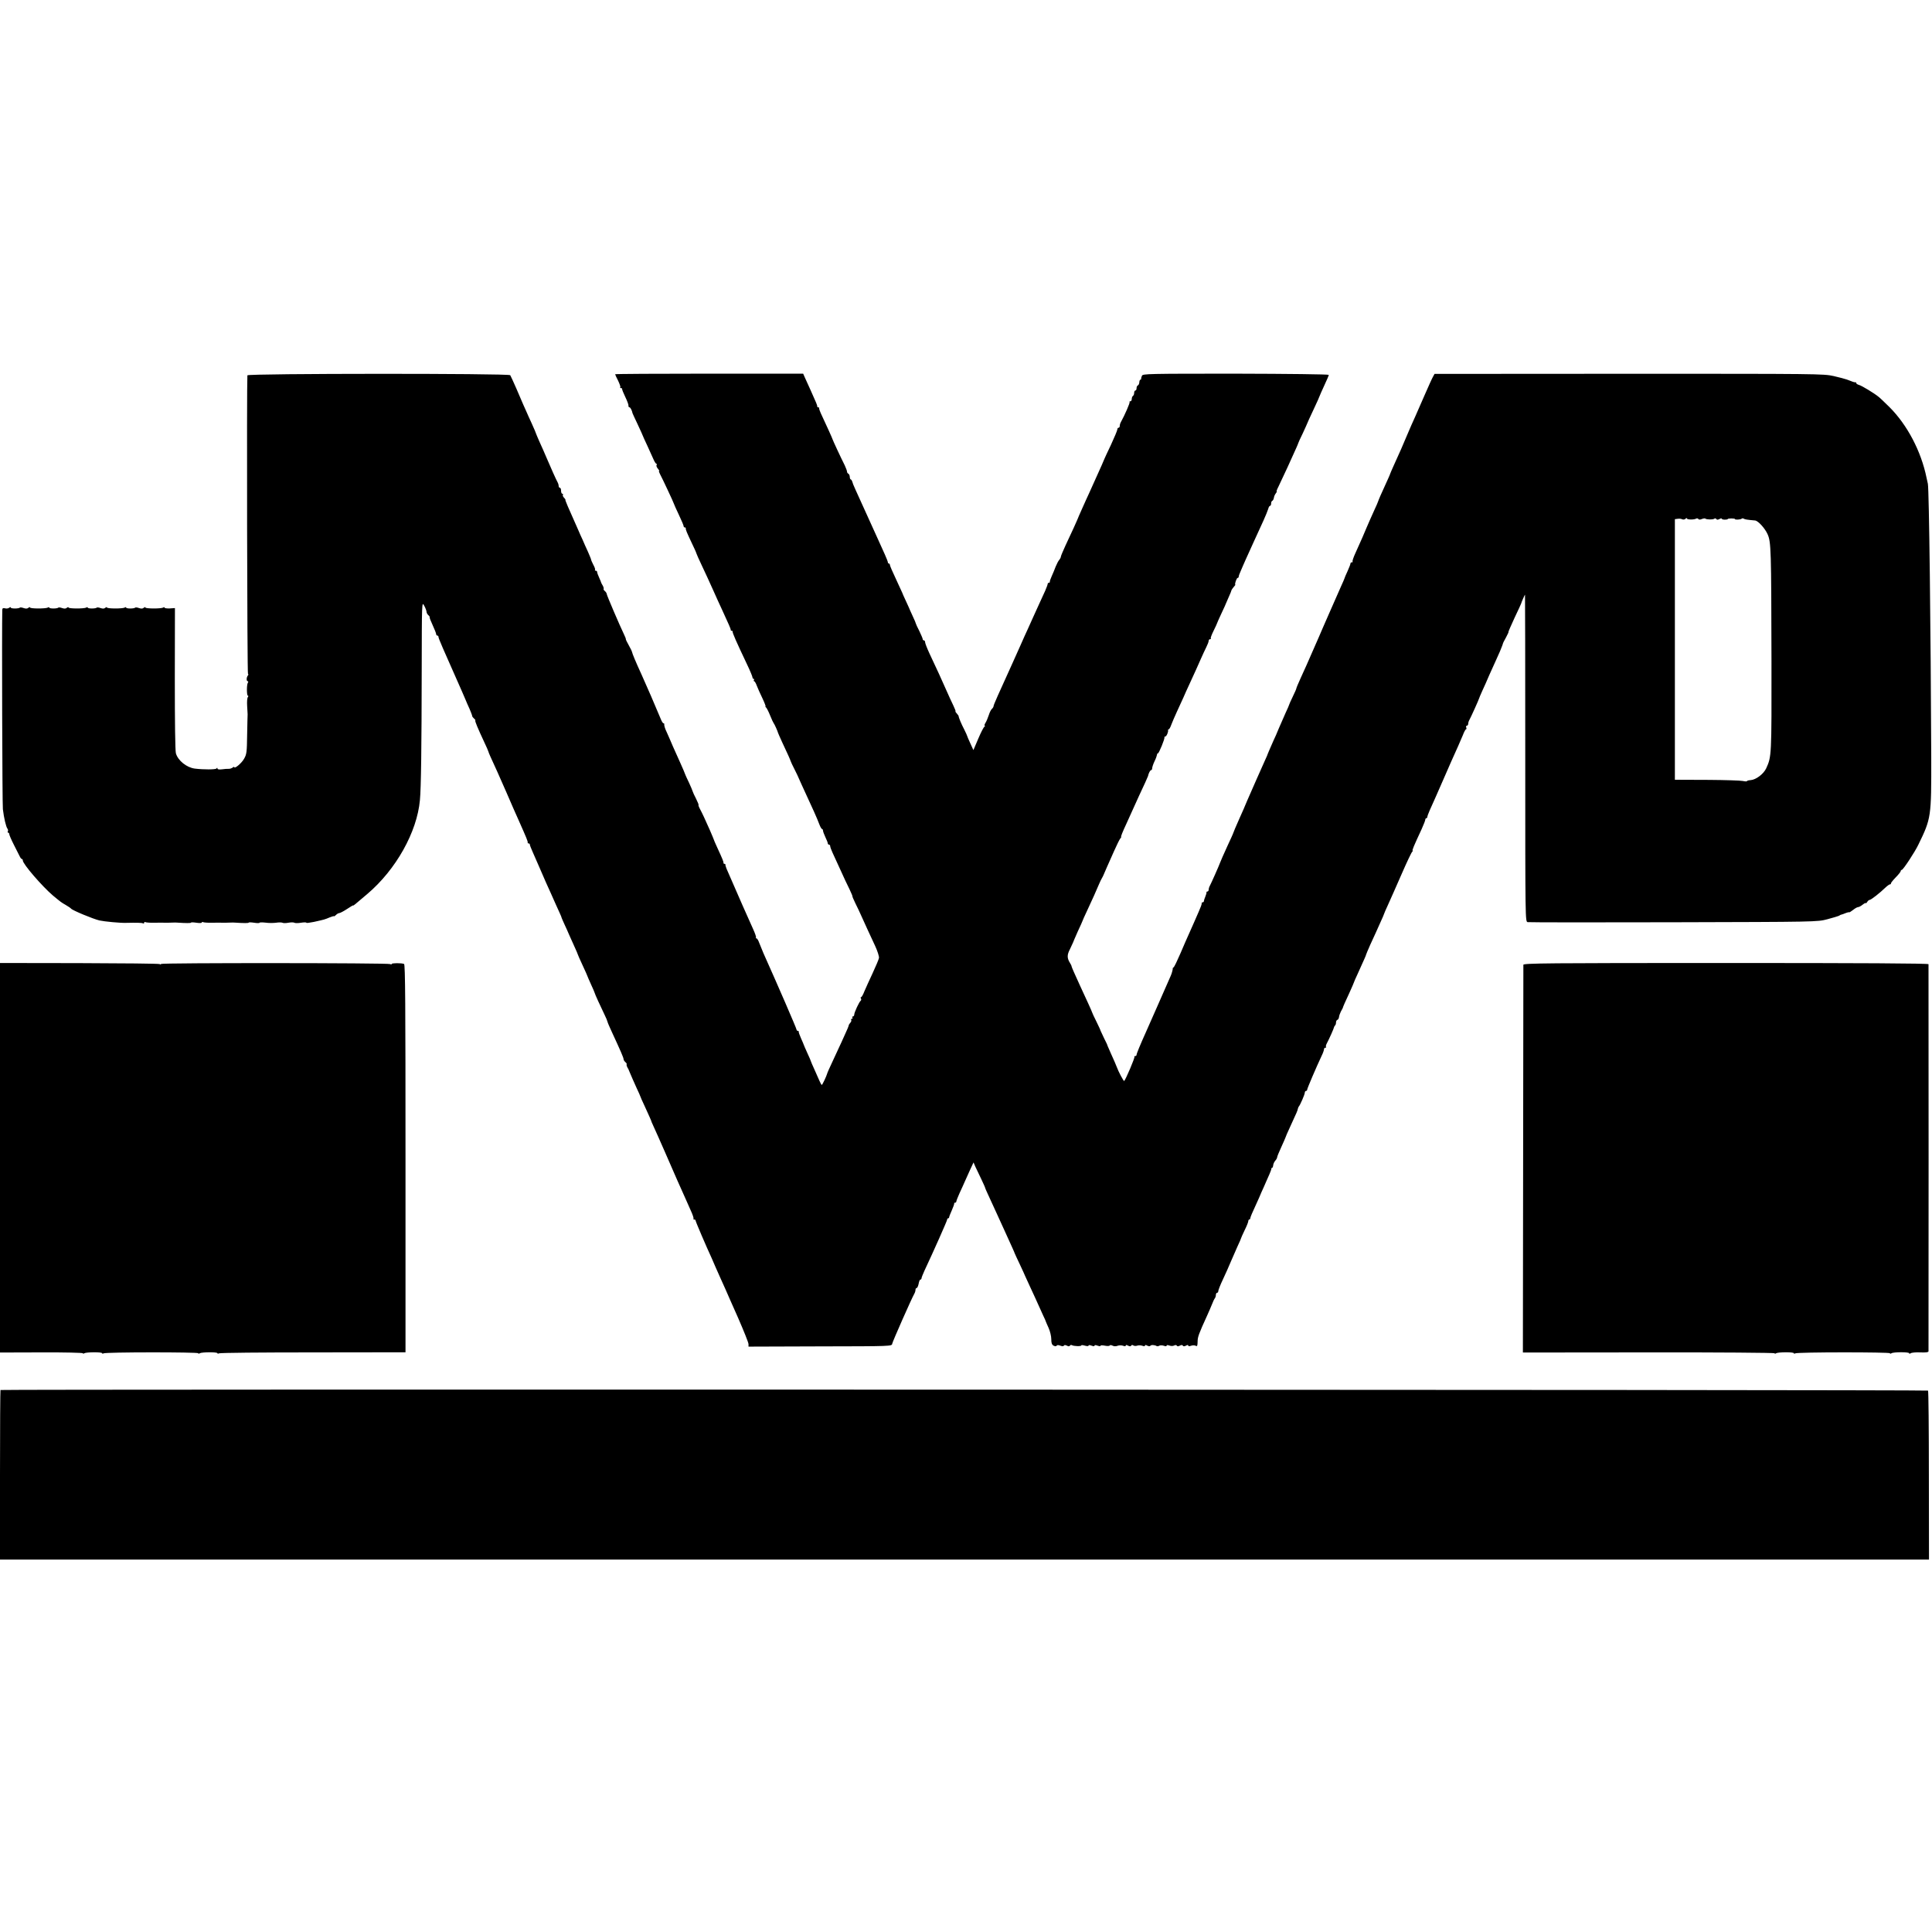
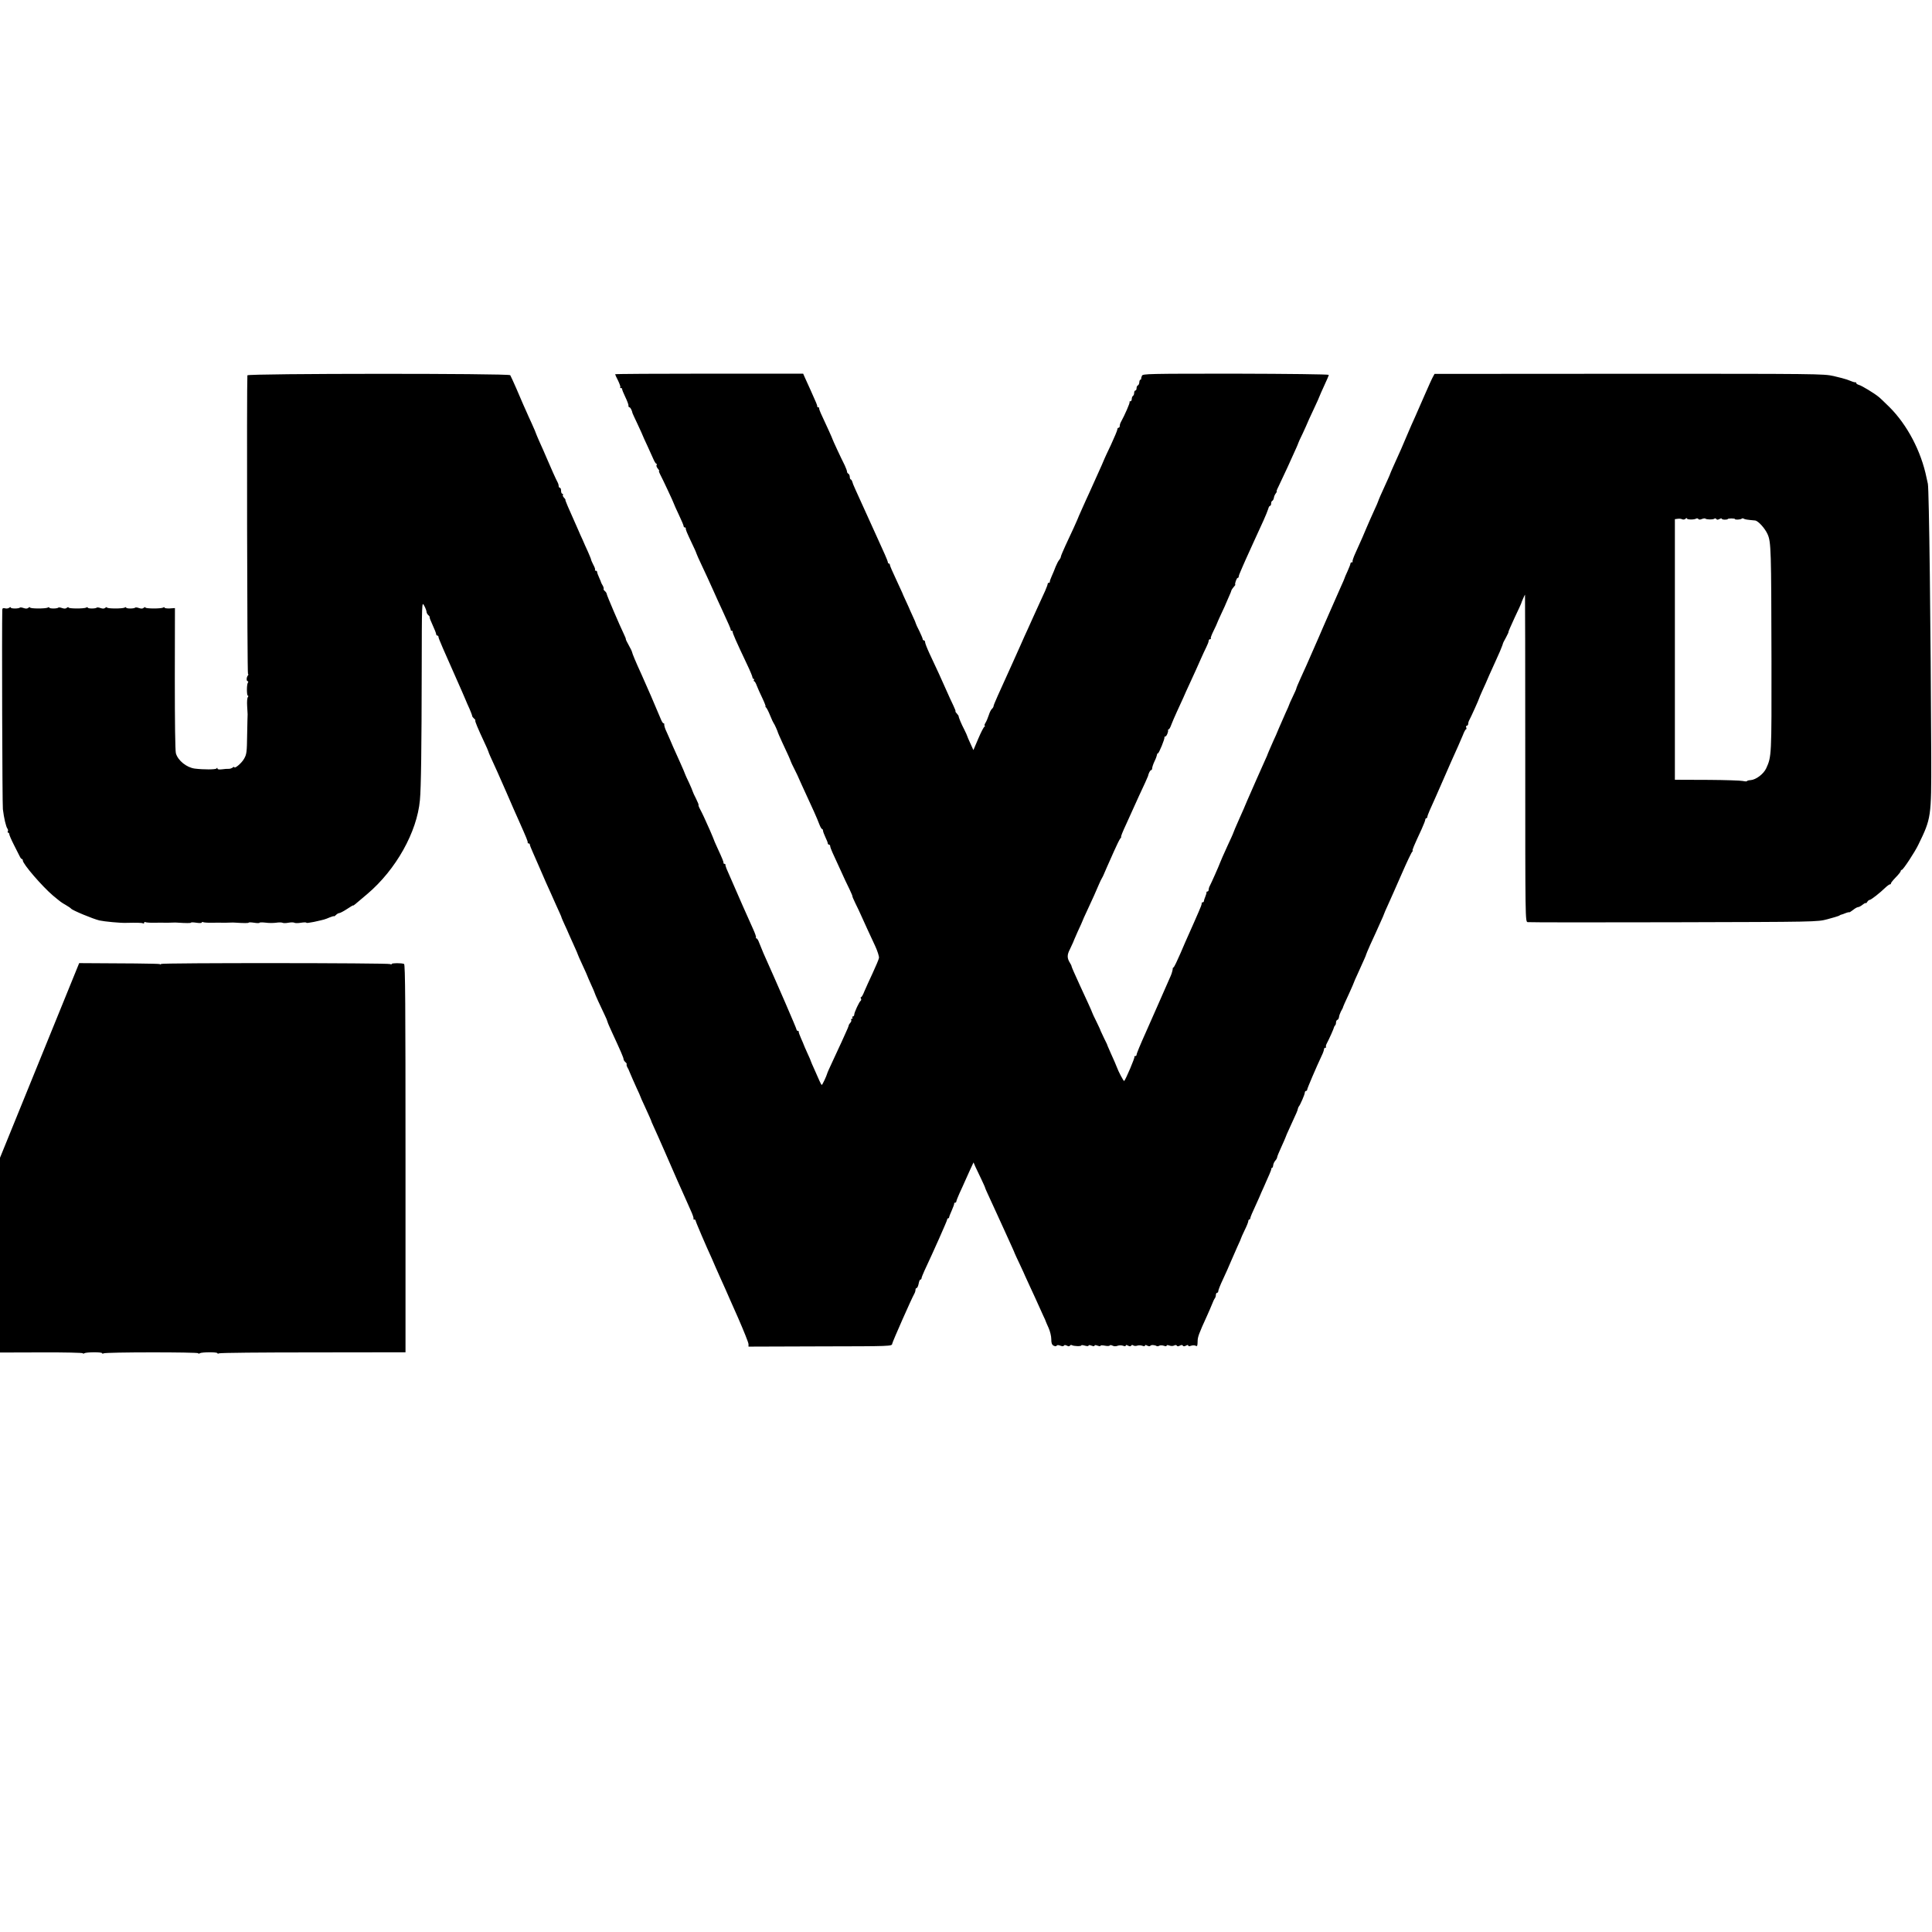
<svg xmlns="http://www.w3.org/2000/svg" version="1.0" width="1608pt" height="1608pt" viewBox="0 0 1608 1608" preserveAspectRatio="xMidYMid meet">
  <g transform="translate(0,1608) scale(0.1,-0.1)" fill="#000000" stroke="none">
    <path d="M2059 12956 c-6 -68 -2 -2486 5 -2486 5 0 4 -6 -1 -12 -13 -16 -13 -48 -1 -48 5 0 6 -6 1 -12 -11 -18 -10 -108 0 -108 5 0 5 -6 0 -12 -6 -7 -8 -40 -6 -73 2 -33 4 -64 4 -70 -1 -5 -2 -82 -4 -170 -2 -146 -4 -163 -26 -201 -20 -36 -81 -87 -81 -68 0 3 -6 2 -13 -4 -7 -6 -22 -11 -32 -11 -11 1 -37 -1 -57 -4 -25 -3 -38 -1 -38 7 0 7 -3 8 -8 0 -7 -10 -108 -10 -181 -1 -68 9 -140 67 -157 127 -6 22 -9 259 -9 622 l1 587 -43 -3 c-24 -1 -43 2 -43 6 0 5 -6 6 -12 1 -18 -10 -148 -10 -148 1 0 5 -6 3 -14 -3 -9 -8 -21 -8 -39 -2 -14 5 -28 7 -31 4 -9 -10 -76 -10 -76 0 0 4 -6 5 -12 0 -18 -10 -148 -10 -148 1 0 5 -6 3 -14 -3 -9 -8 -21 -8 -39 -2 -14 5 -28 7 -31 4 -9 -10 -76 -10 -76 0 0 4 -6 5 -12 0 -18 -10 -148 -10 -148 1 0 5 -6 3 -14 -3 -9 -8 -21 -8 -39 -2 -14 5 -28 7 -31 4 -9 -10 -76 -10 -76 0 0 4 -6 5 -12 0 -18 -10 -148 -10 -148 1 0 5 -6 3 -14 -3 -9 -8 -21 -8 -39 -2 -14 5 -28 7 -31 4 -10 -10 -76 -10 -76 0 0 5 -6 5 -13 -1 -7 -6 -23 -9 -35 -5 -17 4 -22 1 -23 -13 -4 -148 0 -1615 5 -1659 9 -75 26 -146 38 -162 5 -7 7 -17 3 -23 -3 -5 -2 -10 3 -10 5 0 9 -6 9 -12 0 -7 17 -47 38 -88 21 -41 43 -85 49 -97 6 -13 14 -23 19 -23 4 0 7 -6 7 -12 0 -29 161 -215 250 -291 68 -56 67 -56 107 -79 21 -12 41 -26 44 -30 9 -14 185 -87 237 -99 40 -9 176 -22 222 -20 87 2 132 1 140 -4 6 -3 10 -1 10 5 0 6 4 8 10 5 5 -3 40 -6 77 -5 38 1 77 1 88 0 11 0 36 0 55 1 19 1 40 1 45 0 74 -5 115 -5 115 0 0 3 20 3 45 -1 25 -4 45 -3 45 2 0 5 4 6 10 3 5 -3 40 -6 77 -5 38 1 77 1 88 0 11 0 36 0 55 1 19 1 40 1 45 0 74 -5 115 -5 115 0 0 3 20 3 45 -1 25 -4 45 -4 45 0 0 3 21 4 48 1 26 -4 66 -4 89 -1 24 4 48 3 54 0 6 -4 28 -4 49 0 21 4 44 4 50 0 6 -4 31 -4 55 0 25 4 45 4 45 0 0 -4 28 0 63 7 90 20 90 20 130 37 20 8 37 13 37 10 0 -3 7 2 16 10 8 9 21 16 27 16 7 0 36 15 65 34 28 19 52 33 52 30 0 -4 8 2 118 96 238 202 413 515 437 780 10 103 14 451 15 1075 1 577 1 580 20 545 11 -19 19 -42 20 -51 0 -9 7 -22 15 -29 9 -7 13 -15 11 -17 -2 -3 9 -32 25 -66 16 -34 29 -68 29 -74 0 -7 5 -13 10 -13 6 0 10 -6 10 -13 0 -11 33 -87 196 -454 8 -18 20 -48 28 -65 7 -18 23 -54 35 -80 11 -26 21 -52 21 -57 0 -5 7 -14 15 -21 9 -7 14 -15 11 -17 -4 -5 19 -61 76 -183 17 -35 31 -69 33 -75 2 -10 13 -35 75 -170 15 -33 48 -109 75 -170 55 -128 75 -172 104 -237 64 -144 75 -171 73 -180 -1 -5 3 -8 8 -8 6 0 10 -4 10 -10 0 -5 11 -33 24 -62 13 -29 38 -87 56 -128 44 -103 68 -156 95 -215 12 -27 30 -68 40 -90 10 -22 25 -56 34 -75 9 -19 16 -37 16 -40 1 -3 11 -27 24 -55 13 -27 30 -66 38 -85 8 -19 28 -63 44 -98 16 -35 29 -65 29 -68 0 -2 18 -43 40 -90 22 -47 40 -88 40 -90 0 -2 14 -33 30 -69 17 -36 30 -68 30 -70 0 -6 51 -117 83 -183 12 -24 22 -49 23 -55 1 -7 18 -46 37 -87 73 -158 97 -213 97 -225 0 -7 7 -18 15 -25 9 -7 13 -15 11 -18 -3 -2 0 -14 6 -26 7 -11 13 -23 13 -26 1 -3 8 -18 15 -35 7 -16 14 -32 15 -35 1 -3 16 -36 33 -74 18 -38 32 -70 32 -72 0 -2 16 -39 36 -81 38 -83 57 -125 58 -133 1 -3 9 -21 18 -40 9 -19 25 -55 36 -80 11 -25 36 -82 56 -127 20 -46 52 -120 72 -165 20 -46 47 -108 61 -138 14 -30 31 -68 38 -85 7 -16 26 -60 43 -97 17 -36 28 -69 24 -72 -3 -3 0 -6 6 -6 7 0 12 -4 12 -10 0 -8 89 -216 135 -315 7 -16 20 -46 28 -65 9 -19 26 -60 40 -90 14 -30 34 -75 45 -100 11 -25 58 -133 106 -240 47 -108 86 -205 86 -217 l0 -21 597 2 c593 1 596 1 599 22 3 18 161 376 184 416 6 10 10 25 10 33 0 8 4 15 10 15 5 0 12 16 16 35 3 19 10 35 15 35 5 0 9 5 9 11 0 5 11 34 24 62 79 168 188 414 189 425 0 6 4 12 9 12 4 0 8 4 8 9 0 5 10 30 22 57 12 27 21 52 20 57 -1 4 2 7 8 7 5 0 10 5 10 11 0 5 12 36 26 67 15 31 34 75 44 97 10 22 30 67 45 100 l28 60 15 -35 c9 -19 31 -66 50 -105 18 -38 33 -71 32 -73 0 -1 10 -26 24 -55 13 -28 38 -83 56 -122 35 -75 122 -268 148 -325 9 -19 16 -37 17 -40 1 -3 20 -45 43 -93 23 -49 42 -90 42 -92 0 -1 20 -45 44 -96 24 -52 54 -116 66 -144 12 -27 32 -70 43 -95 12 -25 22 -47 22 -50 1 -3 11 -27 23 -53 12 -27 22 -68 22 -92 0 -34 5 -47 19 -55 13 -6 22 -7 26 0 3 6 15 6 30 0 15 -6 27 -6 30 0 4 7 13 6 25 0 13 -7 21 -7 25 0 4 6 11 7 17 4 15 -9 78 -11 78 -2 0 4 14 3 30 -2 18 -5 30 -5 30 0 0 6 10 6 25 0 16 -6 25 -6 25 0 0 6 9 6 25 0 14 -5 25 -6 25 -1 0 5 16 5 35 1 20 -4 38 -4 41 1 3 5 13 5 24 -1 11 -6 28 -7 42 -1 13 5 33 5 46 0 13 -5 22 -5 22 2 0 6 7 6 19 -1 14 -7 22 -7 26 0 4 7 11 7 18 2 7 -5 21 -6 32 -2 11 4 30 4 43 -1 14 -5 22 -5 22 2 0 6 7 6 19 -1 12 -6 22 -6 26 -1 5 9 36 8 53 -3 4 -2 14 -1 22 4 7 4 24 4 37 -1 14 -5 23 -5 23 1 0 6 9 6 23 1 13 -5 30 -5 39 0 11 6 19 5 23 -1 4 -7 12 -7 25 0 13 7 21 7 25 0 4 -7 13 -7 26 0 12 7 19 7 19 1 0 -7 8 -7 23 -2 13 5 30 5 39 0 13 -7 15 -1 16 34 0 39 9 64 79 217 14 30 32 73 41 95 8 22 19 44 24 50 4 5 8 17 8 27 0 10 5 18 10 18 6 0 10 6 10 14 0 8 17 52 39 98 21 45 51 111 65 146 15 34 40 92 56 128 17 35 30 67 30 69 0 3 14 33 30 67 17 34 30 67 30 75 0 7 4 13 8 13 5 0 9 6 9 13 0 6 19 52 42 100 22 49 41 90 41 92 0 1 12 29 27 61 15 33 27 61 28 64 1 3 10 23 20 45 10 22 17 43 17 48 -1 4 2 7 6 7 4 0 8 10 9 21 1 12 9 29 17 38 9 10 16 23 16 29 0 6 16 45 35 86 19 42 35 78 35 80 0 3 16 40 36 83 60 131 63 137 66 153 2 8 5 17 8 20 11 11 50 101 50 115 0 8 5 15 10 15 6 0 10 5 10 11 0 10 78 192 121 283 11 22 19 46 19 53 0 7 5 13 12 13 6 0 8 3 5 6 -4 4 0 19 8 33 17 31 58 123 59 133 1 3 4 10 9 14 4 4 7 15 7 25 0 9 5 19 12 21 6 2 12 13 13 24 1 10 8 30 15 44 8 14 15 27 16 30 2 10 18 47 56 128 21 46 38 86 38 88 0 2 13 32 29 66 61 135 71 157 71 162 0 2 16 40 35 83 20 43 40 87 45 98 5 11 23 50 39 87 17 37 31 69 31 72 0 2 15 37 34 78 18 40 69 154 112 253 43 99 83 183 89 187 5 4 7 8 3 8 -7 0 9 38 75 180 16 36 30 71 30 78 0 6 4 12 9 12 4 0 8 5 8 11 0 5 9 30 20 55 37 81 57 128 108 244 27 63 59 135 70 160 48 106 80 178 98 222 10 27 22 48 26 48 4 0 5 7 2 15 -4 8 -1 15 5 15 6 0 11 7 11 15 0 8 4 23 10 33 12 21 80 172 80 177 0 3 12 30 26 62 15 32 42 92 59 133 18 41 46 102 61 135 15 33 28 62 29 65 1 3 6 16 12 30 6 14 11 28 12 33 0 4 12 27 26 52 13 25 23 45 20 45 -2 0 21 53 51 118 31 64 55 118 55 119 0 5 29 73 32 73 1 0 2 -612 2 -1360 0 -1353 0 -1361 20 -1365 11 -2 558 -3 1215 -1 1187 3 1196 3 1279 25 46 12 88 25 95 28 6 4 13 8 16 9 3 0 13 4 23 7 29 12 47 17 50 14 1 -1 15 8 31 20 16 13 34 23 41 23 7 0 24 9 39 21 14 11 26 17 26 12 0 -4 5 0 11 10 5 9 15 17 20 17 12 0 87 59 132 103 16 15 33 27 39 27 6 0 9 2 6 5 -3 3 14 25 38 50 24 24 44 49 44 55 0 5 4 10 9 10 11 0 109 149 138 210 107 220 108 228 107 730 -4 1064 -18 2222 -28 2273 -3 15 -8 37 -11 50 -45 221 -160 440 -309 589 -41 40 -81 79 -90 85 -36 30 -142 94 -163 99 -13 4 -23 10 -23 15 0 5 -3 8 -7 7 -8 -1 -24 4 -71 23 -13 5 -63 18 -110 29 -85 19 -133 19 -1705 19 l-1617 -1 -12 -22 c-7 -11 -38 -80 -69 -151 -31 -72 -68 -155 -81 -185 -14 -30 -45 -100 -68 -155 -42 -100 -50 -118 -109 -248 -17 -38 -31 -70 -31 -72 0 -3 -11 -28 -81 -182 -10 -24 -19 -45 -19 -47 0 -3 -15 -37 -34 -78 -18 -40 -46 -102 -61 -138 -27 -65 -37 -88 -93 -212 -17 -37 -28 -69 -24 -72 3 -3 0 -6 -6 -6 -7 0 -12 -5 -12 -11 0 -5 -11 -35 -25 -65 -14 -30 -25 -56 -25 -59 0 -2 -13 -32 -29 -67 -16 -35 -59 -133 -96 -218 -37 -85 -77 -175 -87 -200 -30 -67 -44 -99 -68 -155 -27 -62 -39 -90 -84 -188 -20 -44 -36 -82 -36 -86 0 -4 -13 -35 -30 -69 -16 -34 -30 -64 -30 -67 0 -2 -13 -34 -30 -69 -16 -36 -41 -94 -56 -128 -14 -35 -34 -81 -45 -103 -24 -54 -52 -119 -53 -125 -1 -3 -9 -21 -18 -40 -17 -37 -120 -270 -148 -335 -17 -42 -39 -92 -63 -145 -26 -57 -55 -127 -57 -135 -1 -2 -19 -44 -42 -92 -36 -79 -58 -129 -63 -143 -7 -21 -74 -172 -85 -192 -6 -10 -10 -25 -10 -33 0 -8 -5 -15 -10 -15 -6 0 -9 -3 -8 -7 1 -5 -4 -21 -10 -36 -7 -16 -12 -33 -12 -38 0 -5 -5 -9 -10 -9 -6 0 -9 -4 -8 -8 2 -5 -9 -35 -24 -68 -14 -32 -33 -75 -41 -94 -8 -19 -26 -60 -40 -90 -14 -30 -46 -104 -72 -165 -26 -60 -51 -113 -57 -116 -5 -3 -9 -8 -7 -10 2 -3 -8 -42 -16 -59 -25 -58 -45 -103 -109 -248 -41 -94 -84 -191 -95 -215 -52 -116 -81 -186 -81 -196 0 -6 -5 -11 -12 -11 -6 0 -9 -3 -6 -6 6 -5 -72 -188 -85 -201 -5 -4 -49 80 -62 117 -4 12 -25 60 -50 115 -15 33 -27 61 -27 62 1 2 -12 30 -29 63 -16 33 -29 61 -29 62 1 2 -15 36 -34 75 -20 40 -36 74 -36 77 0 4 -50 114 -100 221 -45 98 -70 155 -71 162 0 5 -6 17 -13 28 -25 40 -26 67 0 116 13 27 24 51 25 54 0 2 18 43 39 91 22 47 40 87 40 89 0 2 17 41 39 87 43 92 76 165 98 218 8 19 19 42 24 50 5 8 12 22 15 30 3 8 15 35 26 60 11 25 38 86 60 135 22 50 45 96 51 104 7 8 11 15 9 15 -5 1 10 39 46 116 16 36 40 88 52 115 31 69 73 161 101 220 12 28 23 52 24 55 5 24 18 50 26 50 5 0 9 8 9 18 1 9 9 35 20 57 11 22 19 46 20 53 0 6 3 12 8 12 8 0 58 121 54 133 -1 4 2 7 7 7 10 0 27 39 23 53 -1 4 2 7 6 7 4 0 14 17 21 38 8 20 28 69 46 107 18 39 43 93 55 120 12 28 32 73 45 100 43 92 82 180 104 230 12 28 31 67 41 88 11 22 20 45 20 53 0 8 5 14 12 14 6 0 9 3 6 6 -4 3 7 32 23 64 16 32 29 61 29 63 0 2 17 40 37 83 20 43 38 81 38 84 1 3 11 26 23 53 12 26 22 51 22 55 1 4 9 15 18 26 9 10 16 19 14 20 -8 3 11 56 19 56 5 0 9 5 9 10 0 6 7 27 17 48 9 20 17 39 18 42 1 3 11 25 22 50 11 25 42 92 68 150 26 58 62 137 81 177 18 40 36 84 40 98 3 14 10 25 15 25 5 0 9 9 9 19 0 11 4 21 10 23 5 2 11 13 13 25 1 11 9 28 16 37 7 9 11 16 7 16 -3 0 3 17 14 38 10 20 44 93 76 162 80 176 88 194 89 200 0 3 17 40 38 83 20 44 37 80 37 82 0 2 23 53 51 112 28 59 52 113 53 118 2 6 19 45 39 88 20 43 37 82 37 87 0 5 -342 9 -774 10 -731 0 -774 -1 -781 -17 -5 -10 -7 -21 -7 -25 1 -5 -2 -8 -6 -8 -4 0 -9 -10 -9 -22 -1 -13 -7 -24 -13 -26 -5 -2 -10 -12 -10 -23 0 -10 -4 -19 -10 -19 -5 0 -10 -9 -10 -19 0 -11 -4 -23 -10 -26 -5 -3 -10 -15 -10 -26 0 -10 -5 -19 -12 -19 -6 0 -9 -3 -6 -6 5 -5 -40 -108 -72 -166 -6 -10 -10 -25 -10 -33 0 -8 -4 -15 -10 -15 -5 0 -10 -6 -10 -14 0 -8 -24 -65 -53 -128 -30 -62 -54 -115 -55 -118 -1 -5 -29 -68 -82 -185 -12 -27 -33 -72 -45 -100 -13 -27 -35 -77 -50 -110 -27 -60 -47 -106 -50 -115 -1 -3 -14 -32 -29 -65 -16 -33 -46 -98 -67 -144 -21 -46 -39 -88 -39 -94 0 -6 -6 -18 -13 -26 -8 -9 -21 -34 -30 -56 -8 -22 -23 -58 -33 -80 -10 -22 -17 -43 -16 -47 1 -5 -2 -8 -8 -8 -5 0 -10 -5 -10 -11 0 -5 -10 -31 -21 -57 -12 -26 -34 -74 -49 -107 -15 -33 -37 -82 -50 -110 -12 -27 -33 -72 -45 -100 -13 -27 -41 -90 -63 -140 -22 -49 -51 -115 -65 -145 -117 -257 -157 -346 -157 -356 0 -6 -6 -17 -13 -23 -8 -6 -20 -30 -27 -53 -8 -24 -20 -53 -28 -65 -8 -13 -10 -23 -6 -23 5 0 4 -4 -2 -8 -7 -4 -30 -49 -52 -101 l-40 -94 -26 57 c-14 31 -26 58 -26 61 0 3 -11 26 -24 53 -24 45 -47 101 -47 112 0 3 -8 13 -16 23 -9 9 -13 17 -10 17 3 0 -5 21 -18 48 -13 26 -42 90 -65 142 -41 92 -58 131 -134 292 -20 43 -36 85 -36 93 0 8 -4 15 -10 15 -5 0 -10 5 -10 11 0 5 -13 36 -28 67 -16 31 -29 59 -29 62 0 3 -10 28 -23 55 -13 28 -24 52 -25 55 0 3 -16 36 -33 74 -18 38 -32 70 -32 72 0 1 -23 51 -51 111 -28 59 -52 114 -52 121 0 6 -4 12 -9 12 -4 0 -8 4 -8 10 0 5 -11 34 -25 65 -14 30 -37 81 -51 113 -97 213 -178 391 -191 421 -9 20 -17 38 -18 41 -2 3 -6 15 -10 28 -4 12 -10 22 -14 22 -4 0 -8 10 -8 22 -1 13 -7 24 -13 26 -5 2 -10 10 -10 17 0 7 -9 30 -19 52 -33 65 -101 212 -101 216 0 4 -51 117 -98 217 -9 19 -15 38 -14 43 1 4 -3 7 -8 7 -5 0 -9 3 -8 8 1 8 -7 28 -54 132 -19 41 -41 90 -49 108 l-14 32 -782 0 c-431 0 -783 -2 -783 -5 0 -3 11 -27 25 -54 13 -27 21 -51 18 -55 -4 -3 -1 -6 5 -6 7 0 11 -3 10 -7 -1 -5 11 -35 27 -68 16 -33 28 -66 26 -72 -1 -7 3 -13 8 -13 8 0 21 -25 26 -50 1 -3 20 -45 43 -93 23 -49 42 -91 42 -93 0 -2 18 -41 39 -86 21 -46 45 -98 52 -115 8 -18 18 -33 22 -33 5 0 5 -5 2 -11 -4 -5 1 -19 11 -30 9 -10 14 -19 10 -19 -4 0 0 -12 8 -27 18 -33 116 -242 116 -248 0 -3 18 -42 40 -89 22 -46 40 -89 40 -95 0 -6 4 -11 10 -11 5 0 9 -3 8 -7 -2 -10 7 -32 50 -123 20 -41 37 -79 38 -85 1 -5 22 -53 47 -105 25 -52 66 -142 92 -200 26 -58 59 -132 75 -165 57 -124 73 -160 72 -167 -1 -5 3 -8 8 -8 5 0 9 -3 8 -7 -2 -10 26 -75 120 -273 25 -52 45 -101 45 -107 0 -7 4 -13 9 -13 5 0 6 -4 3 -10 -3 -5 -2 -10 2 -10 5 0 15 -17 22 -37 8 -21 29 -68 47 -105 18 -38 29 -68 26 -68 -4 0 -2 -4 4 -8 5 -4 21 -34 34 -67 13 -33 27 -62 30 -65 5 -4 33 -66 36 -80 0 -3 16 -36 33 -75 48 -102 69 -149 72 -160 1 -5 16 -37 33 -70 16 -33 31 -62 31 -65 2 -6 25 -56 130 -285 17 -38 38 -87 45 -107 8 -21 18 -38 22 -38 4 0 8 -6 8 -13 0 -7 9 -32 20 -55 11 -22 20 -46 20 -52 0 -5 5 -10 10 -10 6 0 10 -6 10 -13 0 -7 9 -31 19 -53 10 -21 40 -86 66 -144 26 -58 60 -131 76 -162 15 -32 26 -58 24 -58 -2 0 9 -26 24 -57 16 -32 39 -80 51 -108 28 -63 67 -147 114 -248 20 -43 34 -88 32 -100 -2 -12 -26 -69 -53 -127 -27 -58 -58 -126 -69 -152 -10 -27 -23 -48 -27 -48 -5 0 -5 -5 -1 -11 3 -6 3 -14 -2 -18 -13 -9 -54 -98 -54 -116 0 -8 -5 -15 -11 -15 -5 0 -7 -4 -4 -10 3 -5 1 -10 -5 -10 -6 0 -9 -4 -5 -9 3 -5 0 -15 -7 -23 -7 -7 -13 -17 -14 -23 0 -5 -15 -41 -33 -79 -17 -39 -39 -86 -48 -105 -9 -20 -34 -74 -56 -121 -22 -47 -41 -89 -42 -95 -5 -20 -40 -95 -45 -95 -3 0 -11 15 -19 33 -7 17 -26 60 -42 95 -16 35 -29 65 -29 67 0 3 -13 34 -30 70 -16 36 -30 67 -30 69 0 2 -10 25 -22 52 -12 27 -21 52 -20 57 1 4 -2 7 -8 7 -5 0 -10 5 -10 10 0 10 -161 381 -275 635 -12 28 -28 67 -36 88 -7 20 -17 37 -23 37 -5 0 -7 3 -4 6 4 3 -7 35 -24 72 -29 65 -48 107 -87 195 -22 49 -118 271 -134 307 -5 14 -10 28 -9 33 1 4 -3 7 -8 7 -5 0 -9 3 -8 8 1 8 -7 30 -51 125 -17 37 -31 69 -31 72 0 2 -14 34 -30 72 -49 110 -61 136 -82 176 -11 20 -17 37 -14 37 3 0 -6 23 -20 51 -15 28 -27 56 -29 63 -1 6 -15 38 -30 71 -16 33 -29 62 -30 65 -3 10 -25 62 -46 108 -12 26 -37 83 -57 127 -19 44 -41 96 -50 115 -9 19 -17 38 -18 43 -1 4 -3 10 -4 15 -1 4 -2 10 -1 15 0 4 -2 7 -7 7 -4 0 -12 12 -19 28 -50 120 -118 278 -163 377 -50 109 -76 172 -80 190 -1 6 -13 30 -27 55 -14 25 -25 47 -24 50 1 3 -5 19 -13 35 -39 81 -146 331 -146 341 0 6 -7 17 -15 24 -9 7 -13 15 -11 18 3 2 0 14 -6 26 -7 11 -13 23 -14 26 0 3 -8 22 -17 42 -10 21 -17 42 -17 48 0 5 -5 10 -12 10 -6 0 -9 3 -5 6 3 3 -3 23 -14 42 -10 20 -19 40 -19 44 0 4 -12 33 -26 65 -15 32 -35 77 -45 101 -11 23 -28 61 -38 85 -83 185 -109 247 -105 247 3 0 -2 7 -10 16 -9 8 -14 20 -11 25 4 5 1 9 -4 9 -6 0 -11 11 -11 25 0 14 -4 25 -10 25 -5 0 -10 7 -10 15 0 8 -4 23 -10 33 -11 19 -56 120 -94 209 -13 32 -37 85 -52 118 -15 33 -28 65 -30 70 -1 6 -18 46 -38 90 -20 44 -41 89 -45 100 -5 11 -16 37 -26 58 -9 21 -35 81 -58 135 -23 53 -46 102 -50 109 -10 16 -2187 15 -2188 -1z m11969 -1194 c7 7 12 8 12 3 0 -11 61 -12 78 -1 6 3 13 2 17 -3 3 -7 15 -7 29 -1 13 5 26 7 29 4 9 -9 62 -10 74 -2 6 5 14 5 18 -2 4 -7 12 -7 26 0 10 6 19 7 19 3 0 -4 11 -8 25 -8 14 0 25 2 25 5 0 3 14 5 30 5 17 0 30 -2 30 -5 0 -8 48 -5 56 3 4 4 12 4 17 0 9 -6 28 -9 95 -15 25 -3 81 -64 103 -113 30 -66 31 -125 33 -1055 1 -794 1 -796 -44 -895 -22 -47 -85 -95 -130 -98 -17 -1 -30 -5 -30 -8 0 -4 -16 -3 -35 1 -20 4 -145 8 -278 9 -133 0 -252 1 -265 1 l-22 0 0 1084 0 1085 23 3 c12 2 29 1 38 -4 9 -4 21 -2 27 4z" />
-     <path d="M0 6444 l0 -1621 345 1 c190 1 345 -3 345 -7 0 -5 6 -5 12 0 18 10 148 11 148 0 0 -4 5 -5 12 -1 17 11 788 11 788 1 0 -5 6 -5 13 0 17 10 147 11 147 0 0 -4 5 -5 12 -1 7 5 359 8 783 8 l770 1 0 1614 c0 1278 -2 1614 -12 1618 -22 9 -103 8 -103 0 0 -5 -5 -5 -12 -1 -16 10 -1908 11 -1908 1 0 -5 -5 -5 -11 -1 -7 4 -308 7 -670 8 l-659 1 0 -1621z" />
-     <path d="M12679 8050 c0 -8 -1 -738 -2 -1621 l-2 -1606 1048 1 c576 1 1047 -3 1047 -7 0 -5 6 -5 13 0 17 10 147 11 147 0 0 -4 5 -5 12 -1 17 11 788 11 788 1 0 -5 6 -5 13 0 17 11 147 11 147 0 0 -6 5 -5 13 0 6 5 42 9 80 7 46 -2 67 1 68 9 1 16 1 3209 0 3222 -1 7 -570 10 -1686 10 -1491 0 -1685 -2 -1686 -15z" />
-     <path d="M4 4511 c-2 -2 -4 -321 -4 -708 l0 -703 8028 0 8027 0 -1 700 c0 385 -3 703 -7 706 -7 8 -16036 12 -16043 5z" />
+     <path d="M0 6444 l0 -1621 345 1 c190 1 345 -3 345 -7 0 -5 6 -5 12 0 18 10 148 11 148 0 0 -4 5 -5 12 -1 17 11 788 11 788 1 0 -5 6 -5 13 0 17 10 147 11 147 0 0 -4 5 -5 12 -1 7 5 359 8 783 8 l770 1 0 1614 c0 1278 -2 1614 -12 1618 -22 9 -103 8 -103 0 0 -5 -5 -5 -12 -1 -16 10 -1908 11 -1908 1 0 -5 -5 -5 -11 -1 -7 4 -308 7 -670 8 z" />
  </g>
</svg>